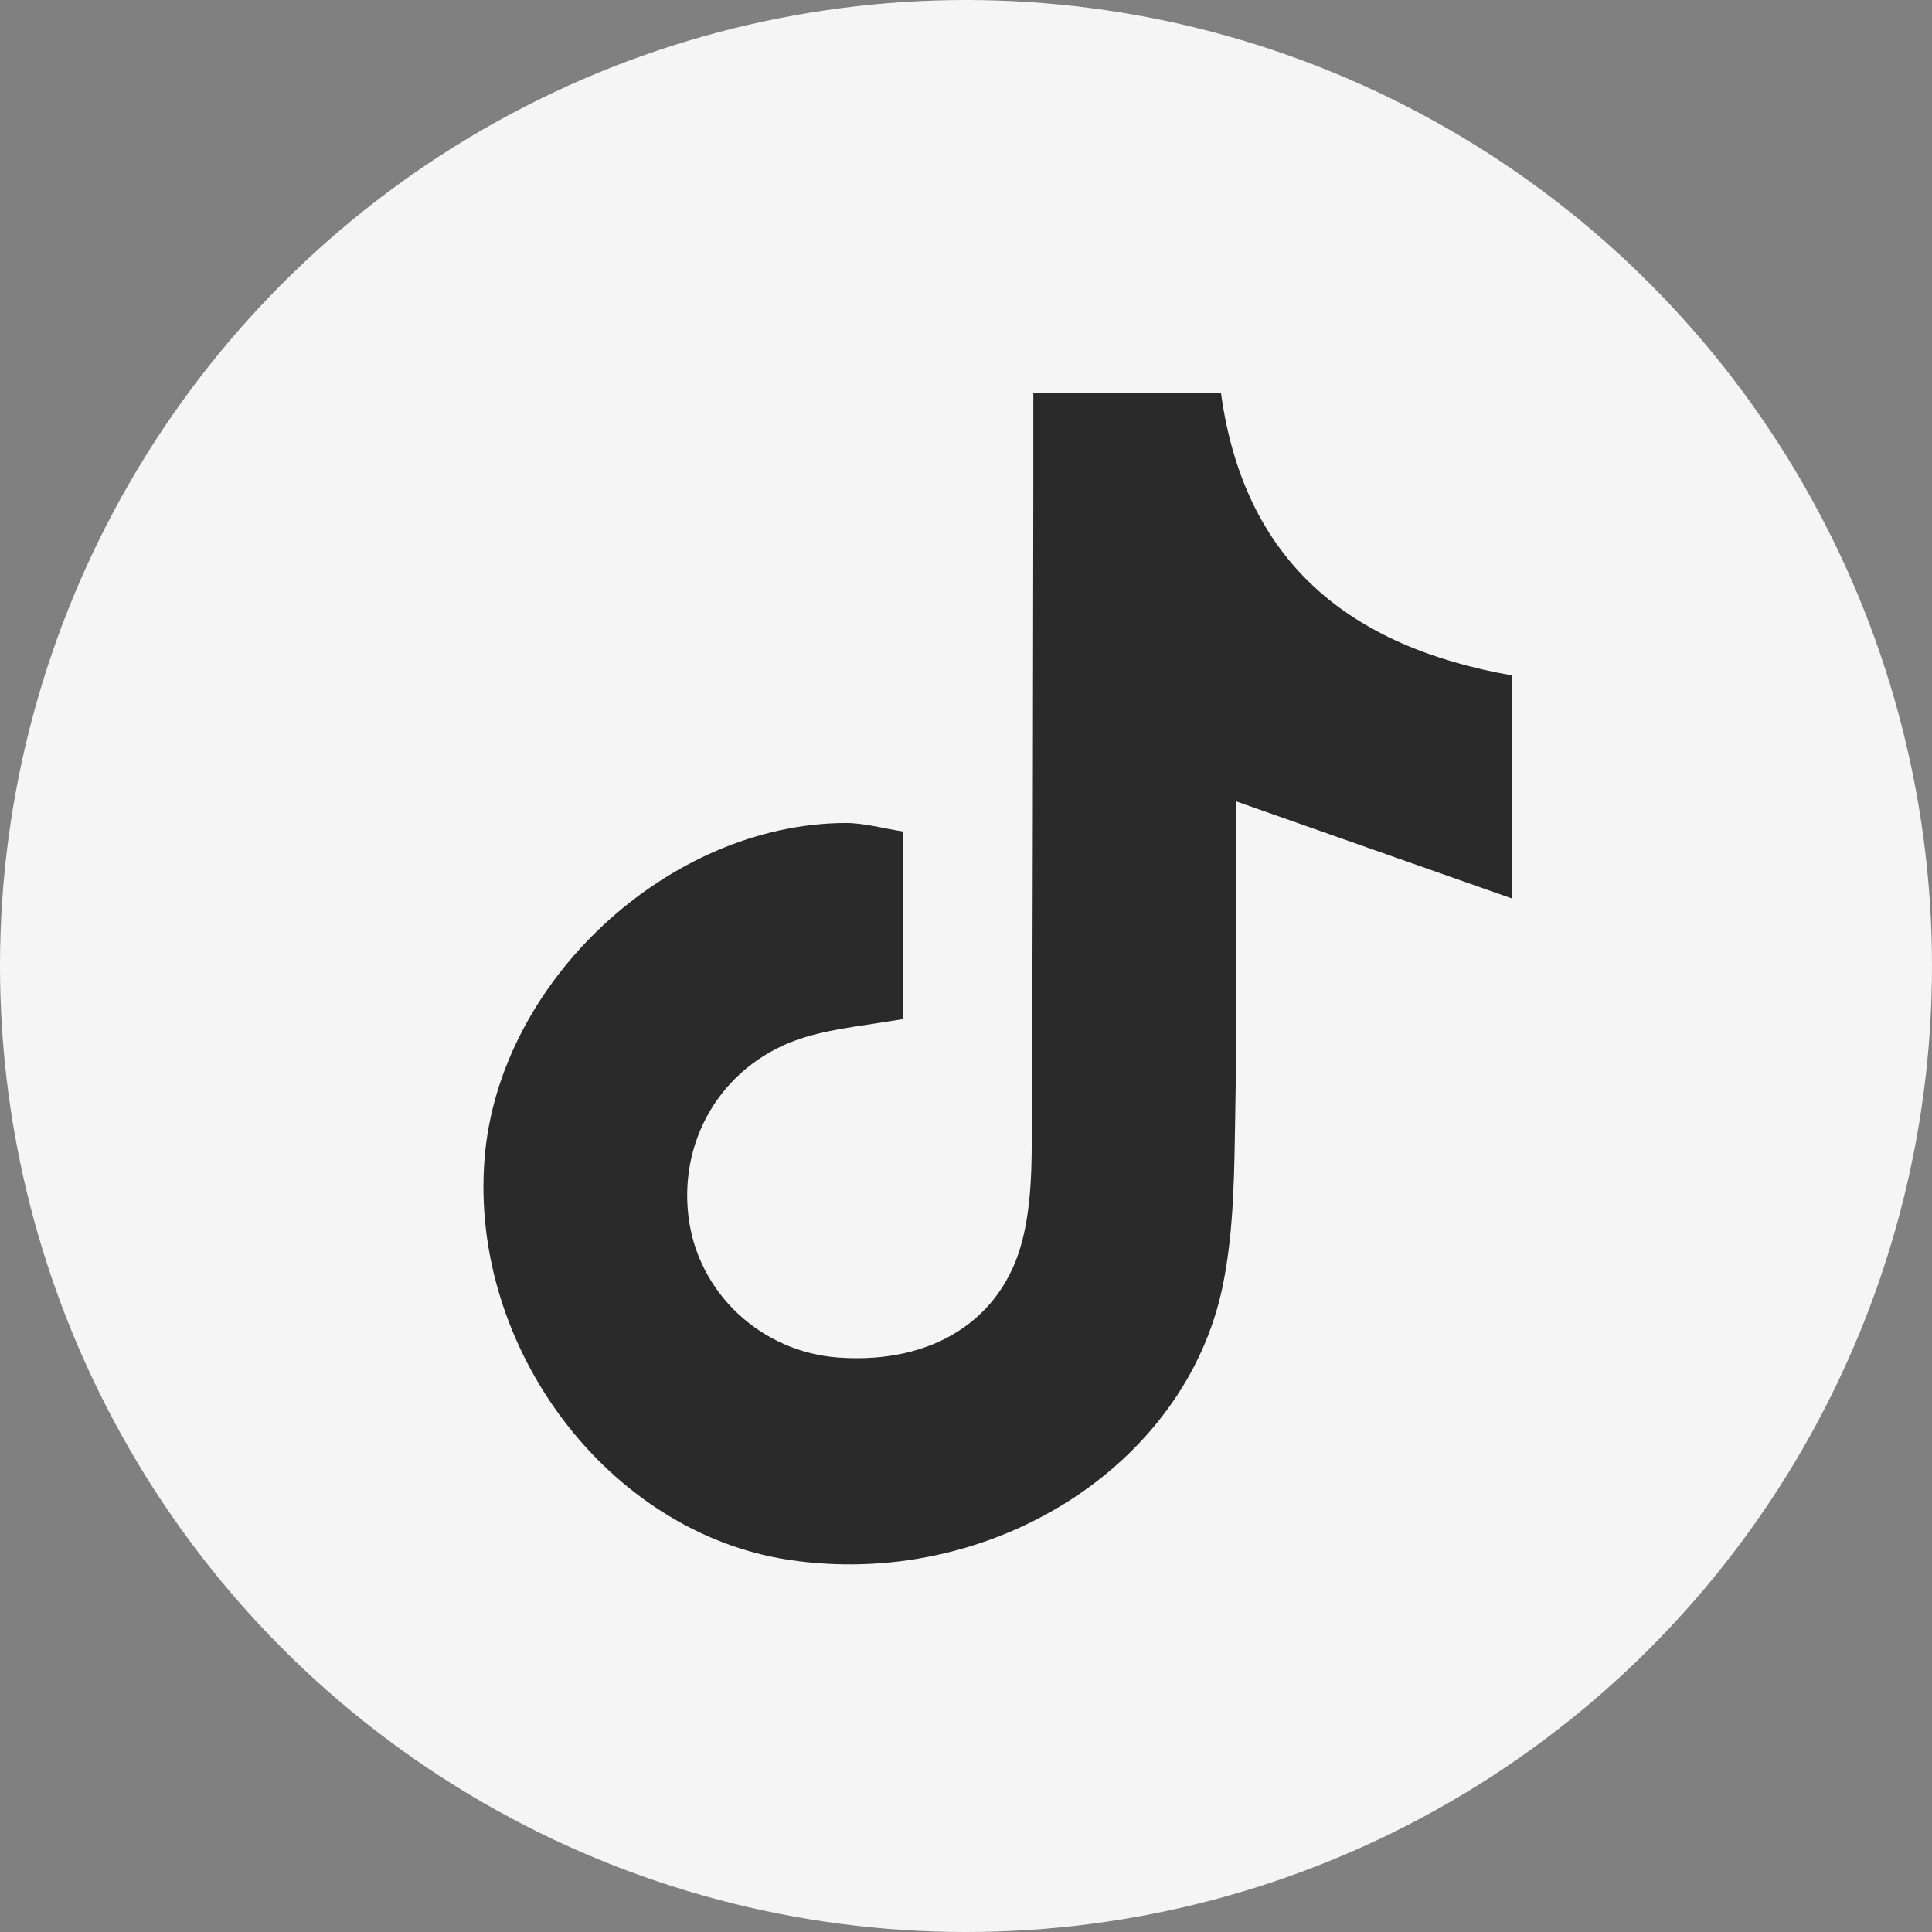
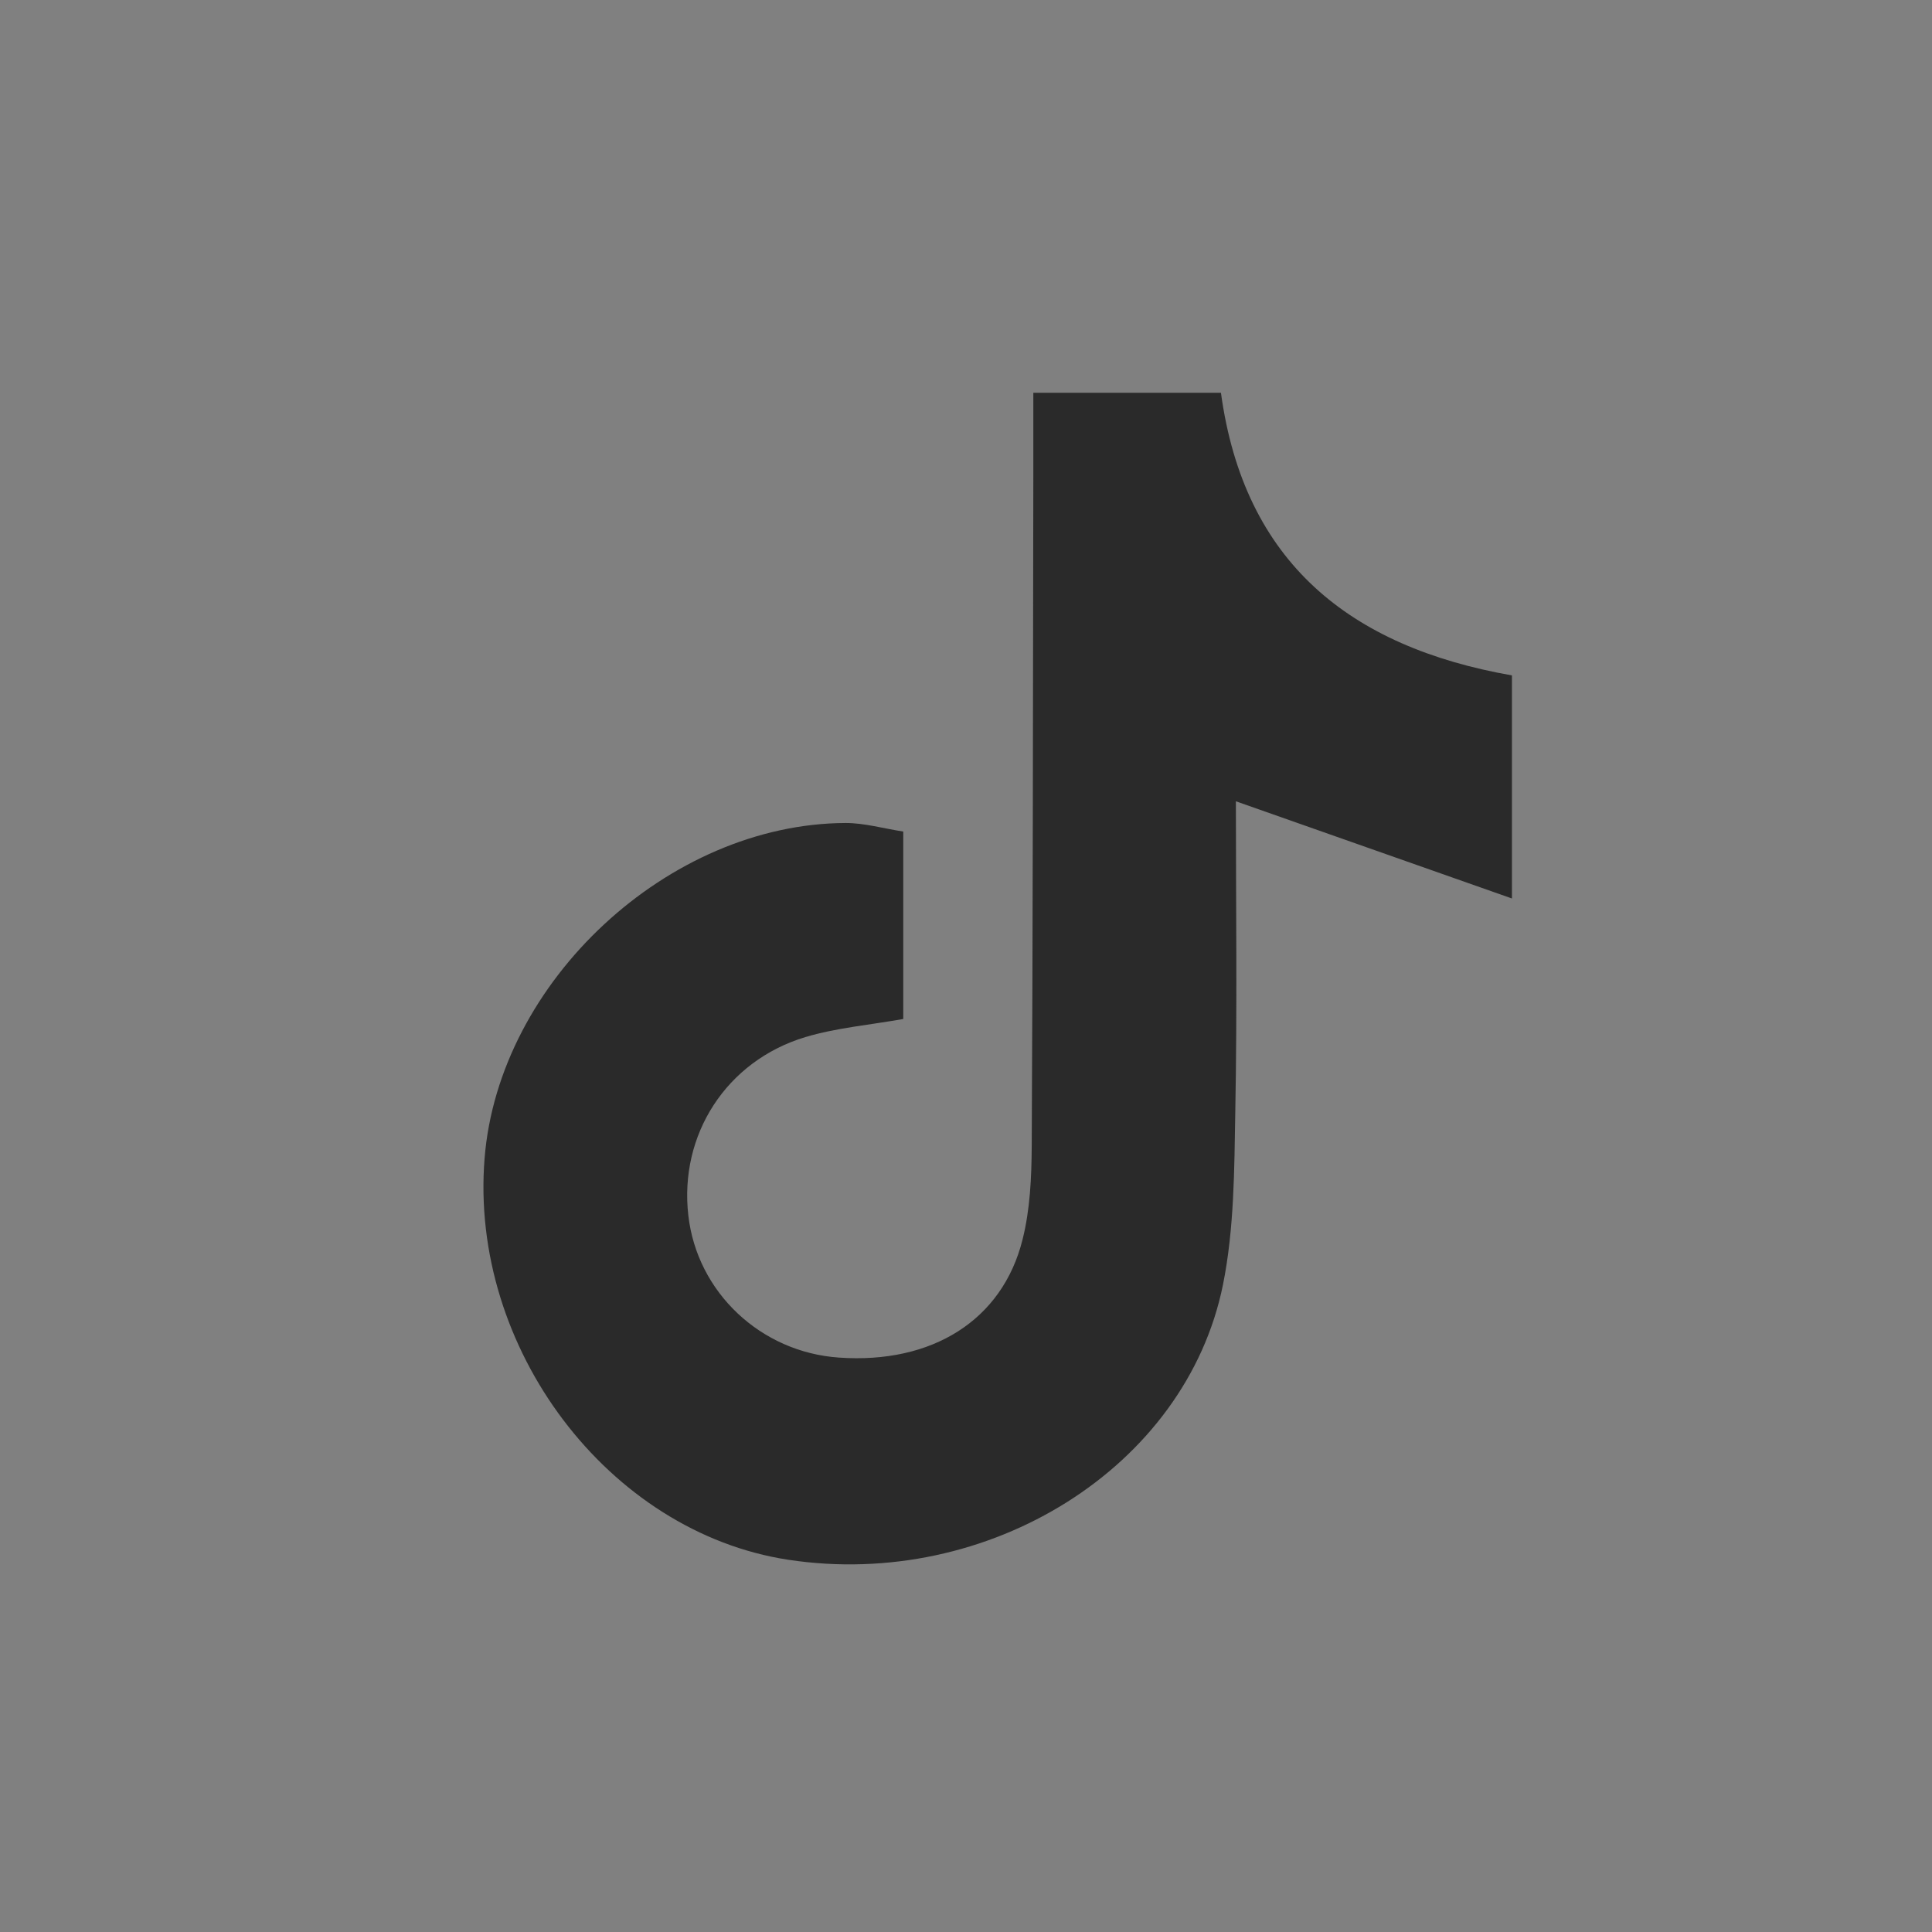
<svg xmlns="http://www.w3.org/2000/svg" id="Layer_1" viewBox="0 0 97 97">
  <rect x="0" y="0" width="97" height="97" fill="#808080" stroke="none" />
  <defs>
    <style>
      .cls-1 {
        fill: #2a2a2a;
      }

      .cls-2 {
        fill: #f5f5f5;
      }
    </style>
  </defs>
-   <circle class="cls-2" cx="48.5" cy="48.5" r="48.5" />
  <path class="cls-1" d="M51.87,19.72h9.43c1.16,8.51,6.47,12.76,14.61,14.19v11.2c-4.79-1.69-9.12-3.21-13.86-4.88,0,5.06.07,10.33-.03,15.59-.05,2.9-.05,5.87-.62,8.69-1.86,9.17-11.77,15.33-21.83,13.8-9.02-1.38-16.01-10.62-15.24-20.16.71-8.88,9.23-16.8,18.13-16.83.93,0,1.87.27,2.89.43v9.41c-1.68.3-3.35.44-4.92.91-3.97,1.2-6.34,4.91-5.87,8.96.44,3.85,3.63,6.86,7.56,7.13,4.67.33,8.21-1.87,9.22-5.93.38-1.51.45-3.12.46-4.69.06-11.18.06-22.35.08-33.53,0-1.32,0-2.64,0-4.29Z" />
</svg>